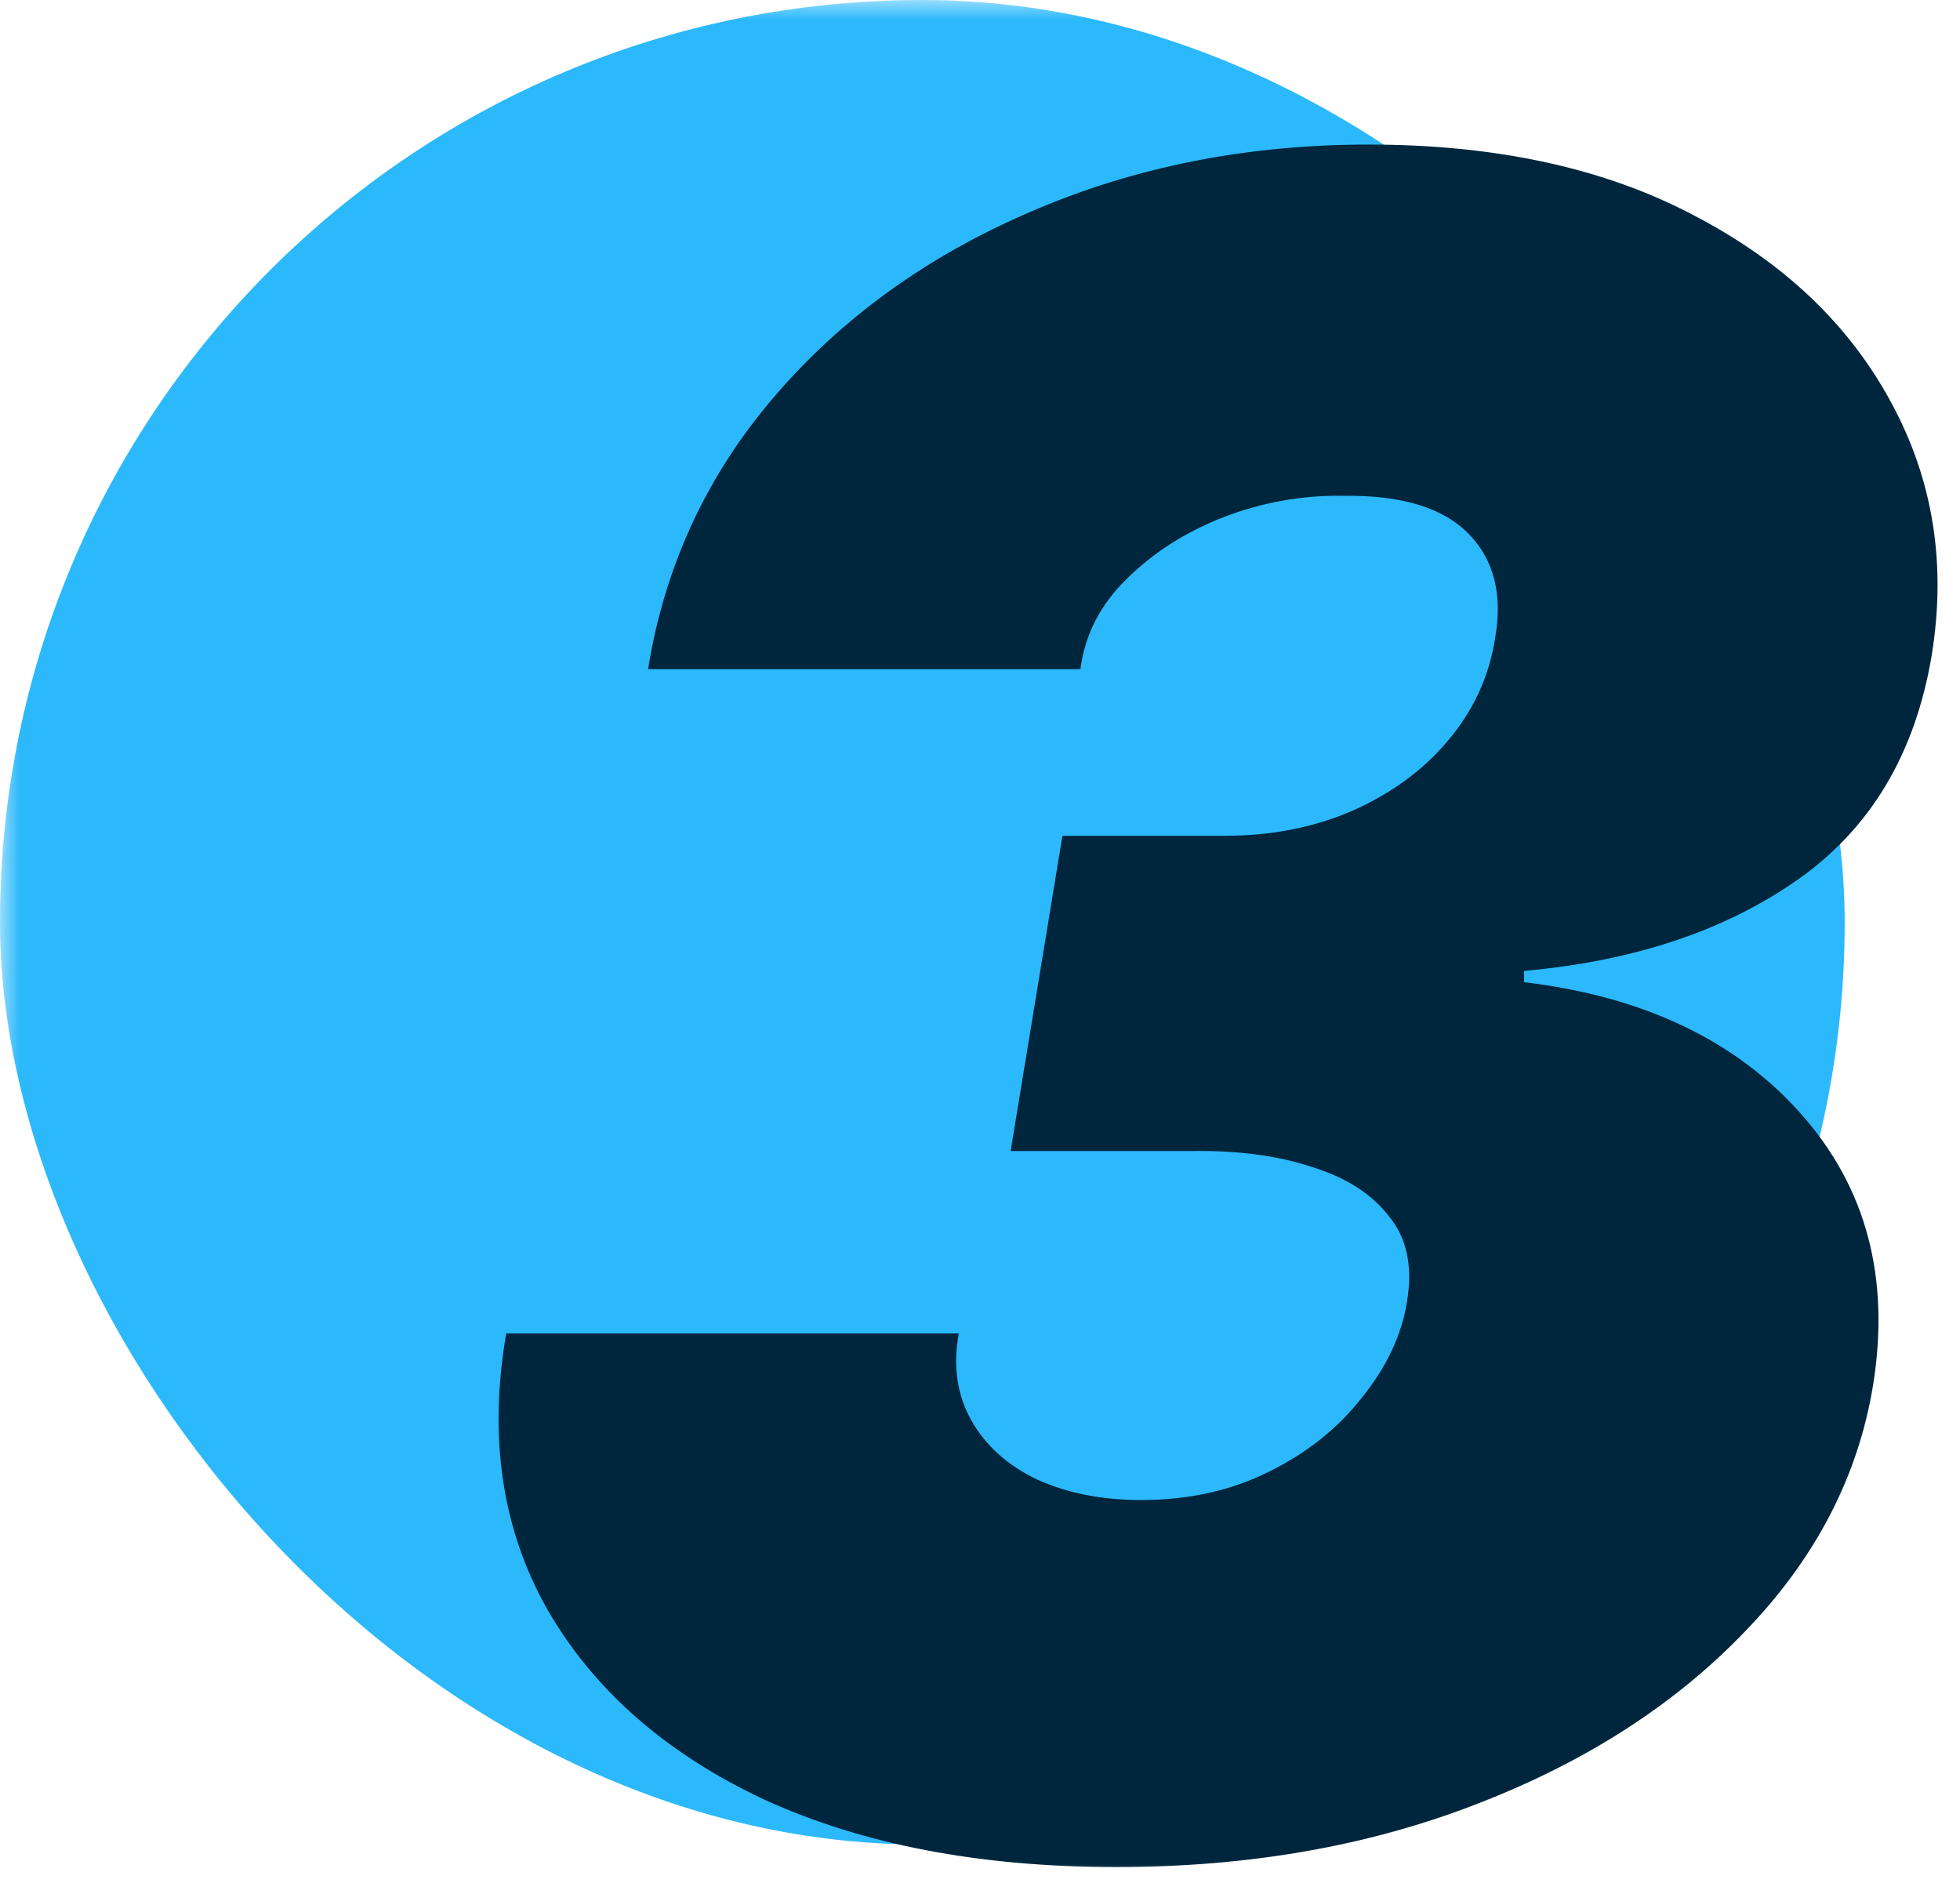
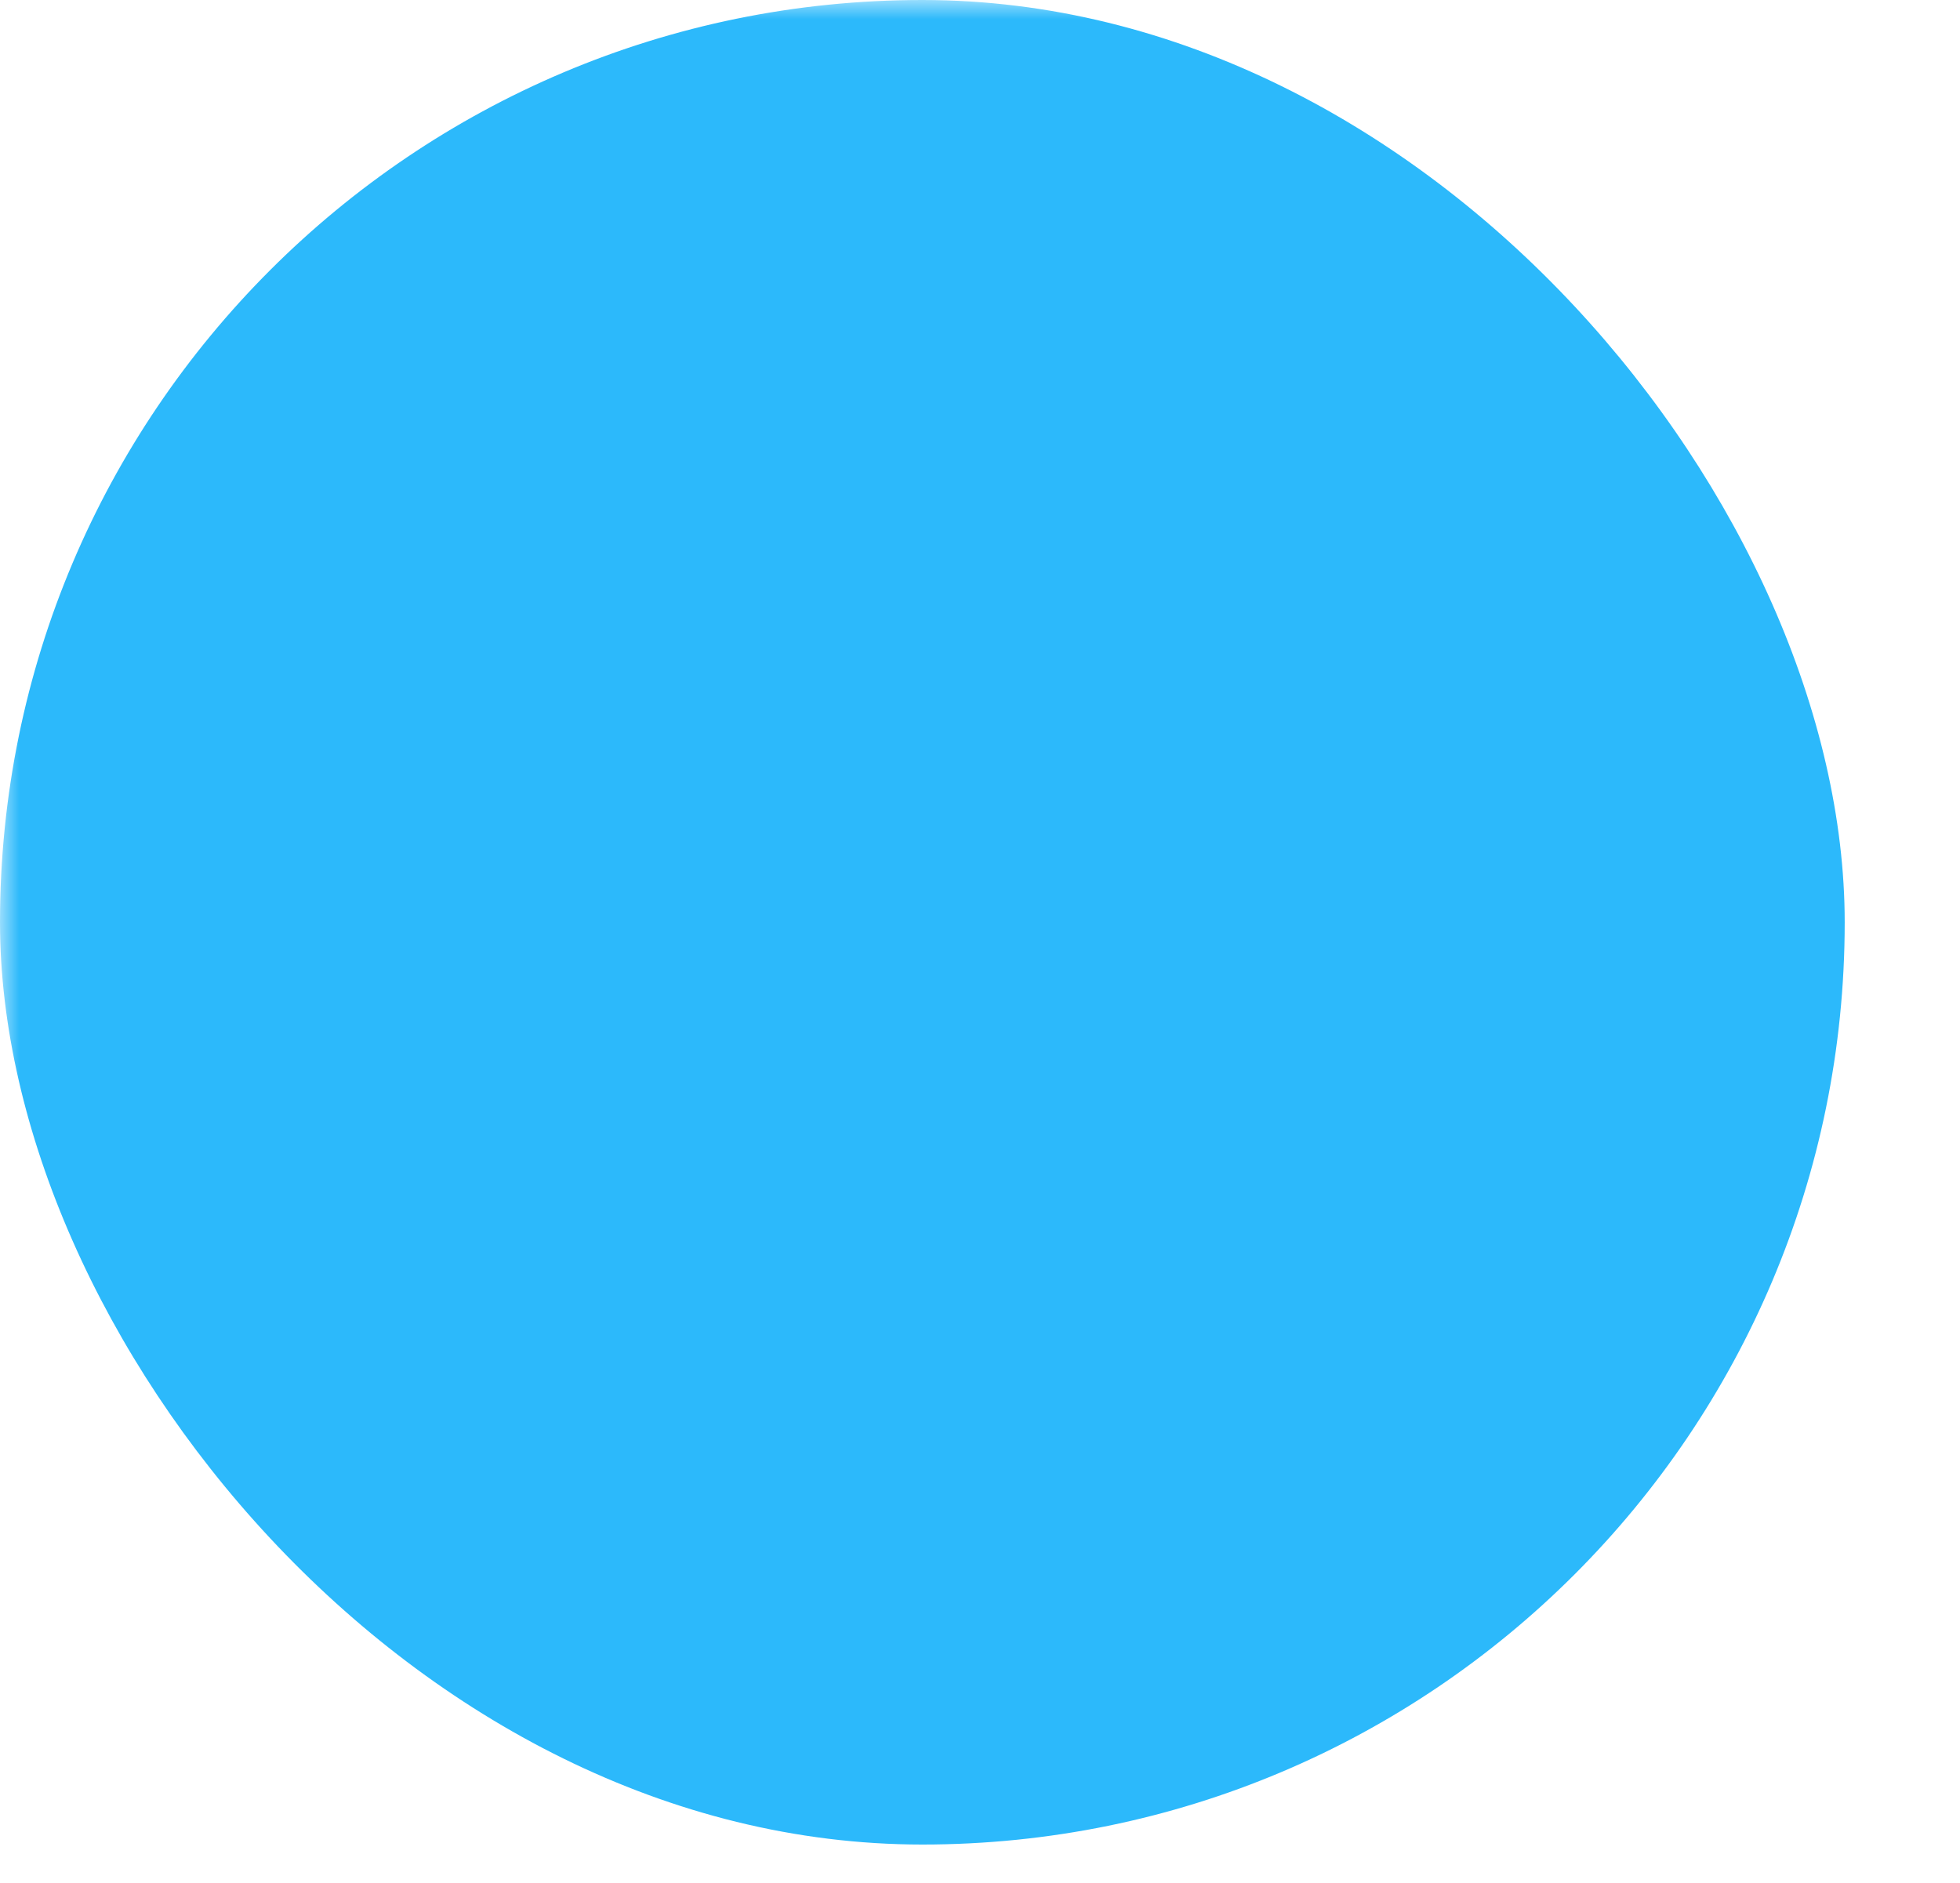
<svg xmlns="http://www.w3.org/2000/svg" width="51" height="49" viewBox="0 0 51 49" fill="none">
  <mask id="mask0_887_2331" style="mask-type:alpha" maskUnits="userSpaceOnUse" x="0" y="0" width="51" height="49">
    <rect width="51" height="49" fill="#D9D9D9" />
  </mask>
  <g mask="url(#mask0_887_2331)">
    <rect width="48" height="48" rx="24" fill="#2CB9FB" />
-     <path d="M29.051 48.586C25.496 48.586 22.439 48 19.881 46.828C17.342 45.637 15.467 43.996 14.256 41.906C13.065 39.816 12.703 37.414 13.172 34.699H24.949C24.793 35.539 24.9 36.291 25.271 36.955C25.643 37.619 26.219 38.137 27 38.508C27.781 38.859 28.68 39.035 29.695 39.035C30.926 39.035 32.029 38.791 33.006 38.303C34.002 37.815 34.812 37.17 35.438 36.369C36.082 35.568 36.473 34.738 36.609 33.879C36.766 32.961 36.609 32.219 36.141 31.652C35.691 31.066 35.018 30.637 34.119 30.363C33.24 30.07 32.195 29.934 30.984 29.953H26.297L27.645 21.75H31.863C33.074 21.75 34.178 21.535 35.174 21.105C36.19 20.656 37.02 20.051 37.664 19.289C38.328 18.508 38.738 17.629 38.895 16.652C39.109 15.5 38.885 14.582 38.221 13.898C37.557 13.215 36.473 12.883 34.969 12.902C33.895 12.883 32.85 13.068 31.834 13.459C30.838 13.85 29.998 14.387 29.314 15.07C28.631 15.734 28.23 16.516 28.113 17.414H16.863C17.293 14.738 18.387 12.375 20.145 10.324C21.902 8.273 24.119 6.672 26.795 5.52C29.49 4.348 32.43 3.762 35.613 3.762C38.934 3.762 41.756 4.377 44.08 5.607C46.404 6.818 48.113 8.439 49.207 10.471C50.301 12.482 50.652 14.68 50.262 17.062C49.832 19.621 48.67 21.564 46.775 22.893C44.881 24.221 42.508 25.012 39.656 25.266V25.559C42.762 25.93 45.164 27.072 46.863 28.986C48.562 30.9 49.188 33.254 48.738 36.047C48.348 38.43 47.234 40.568 45.398 42.463C43.582 44.357 41.258 45.852 38.426 46.945C35.613 48.039 32.488 48.586 29.051 48.586Z" fill="#00263D" />
  </g>
</svg>